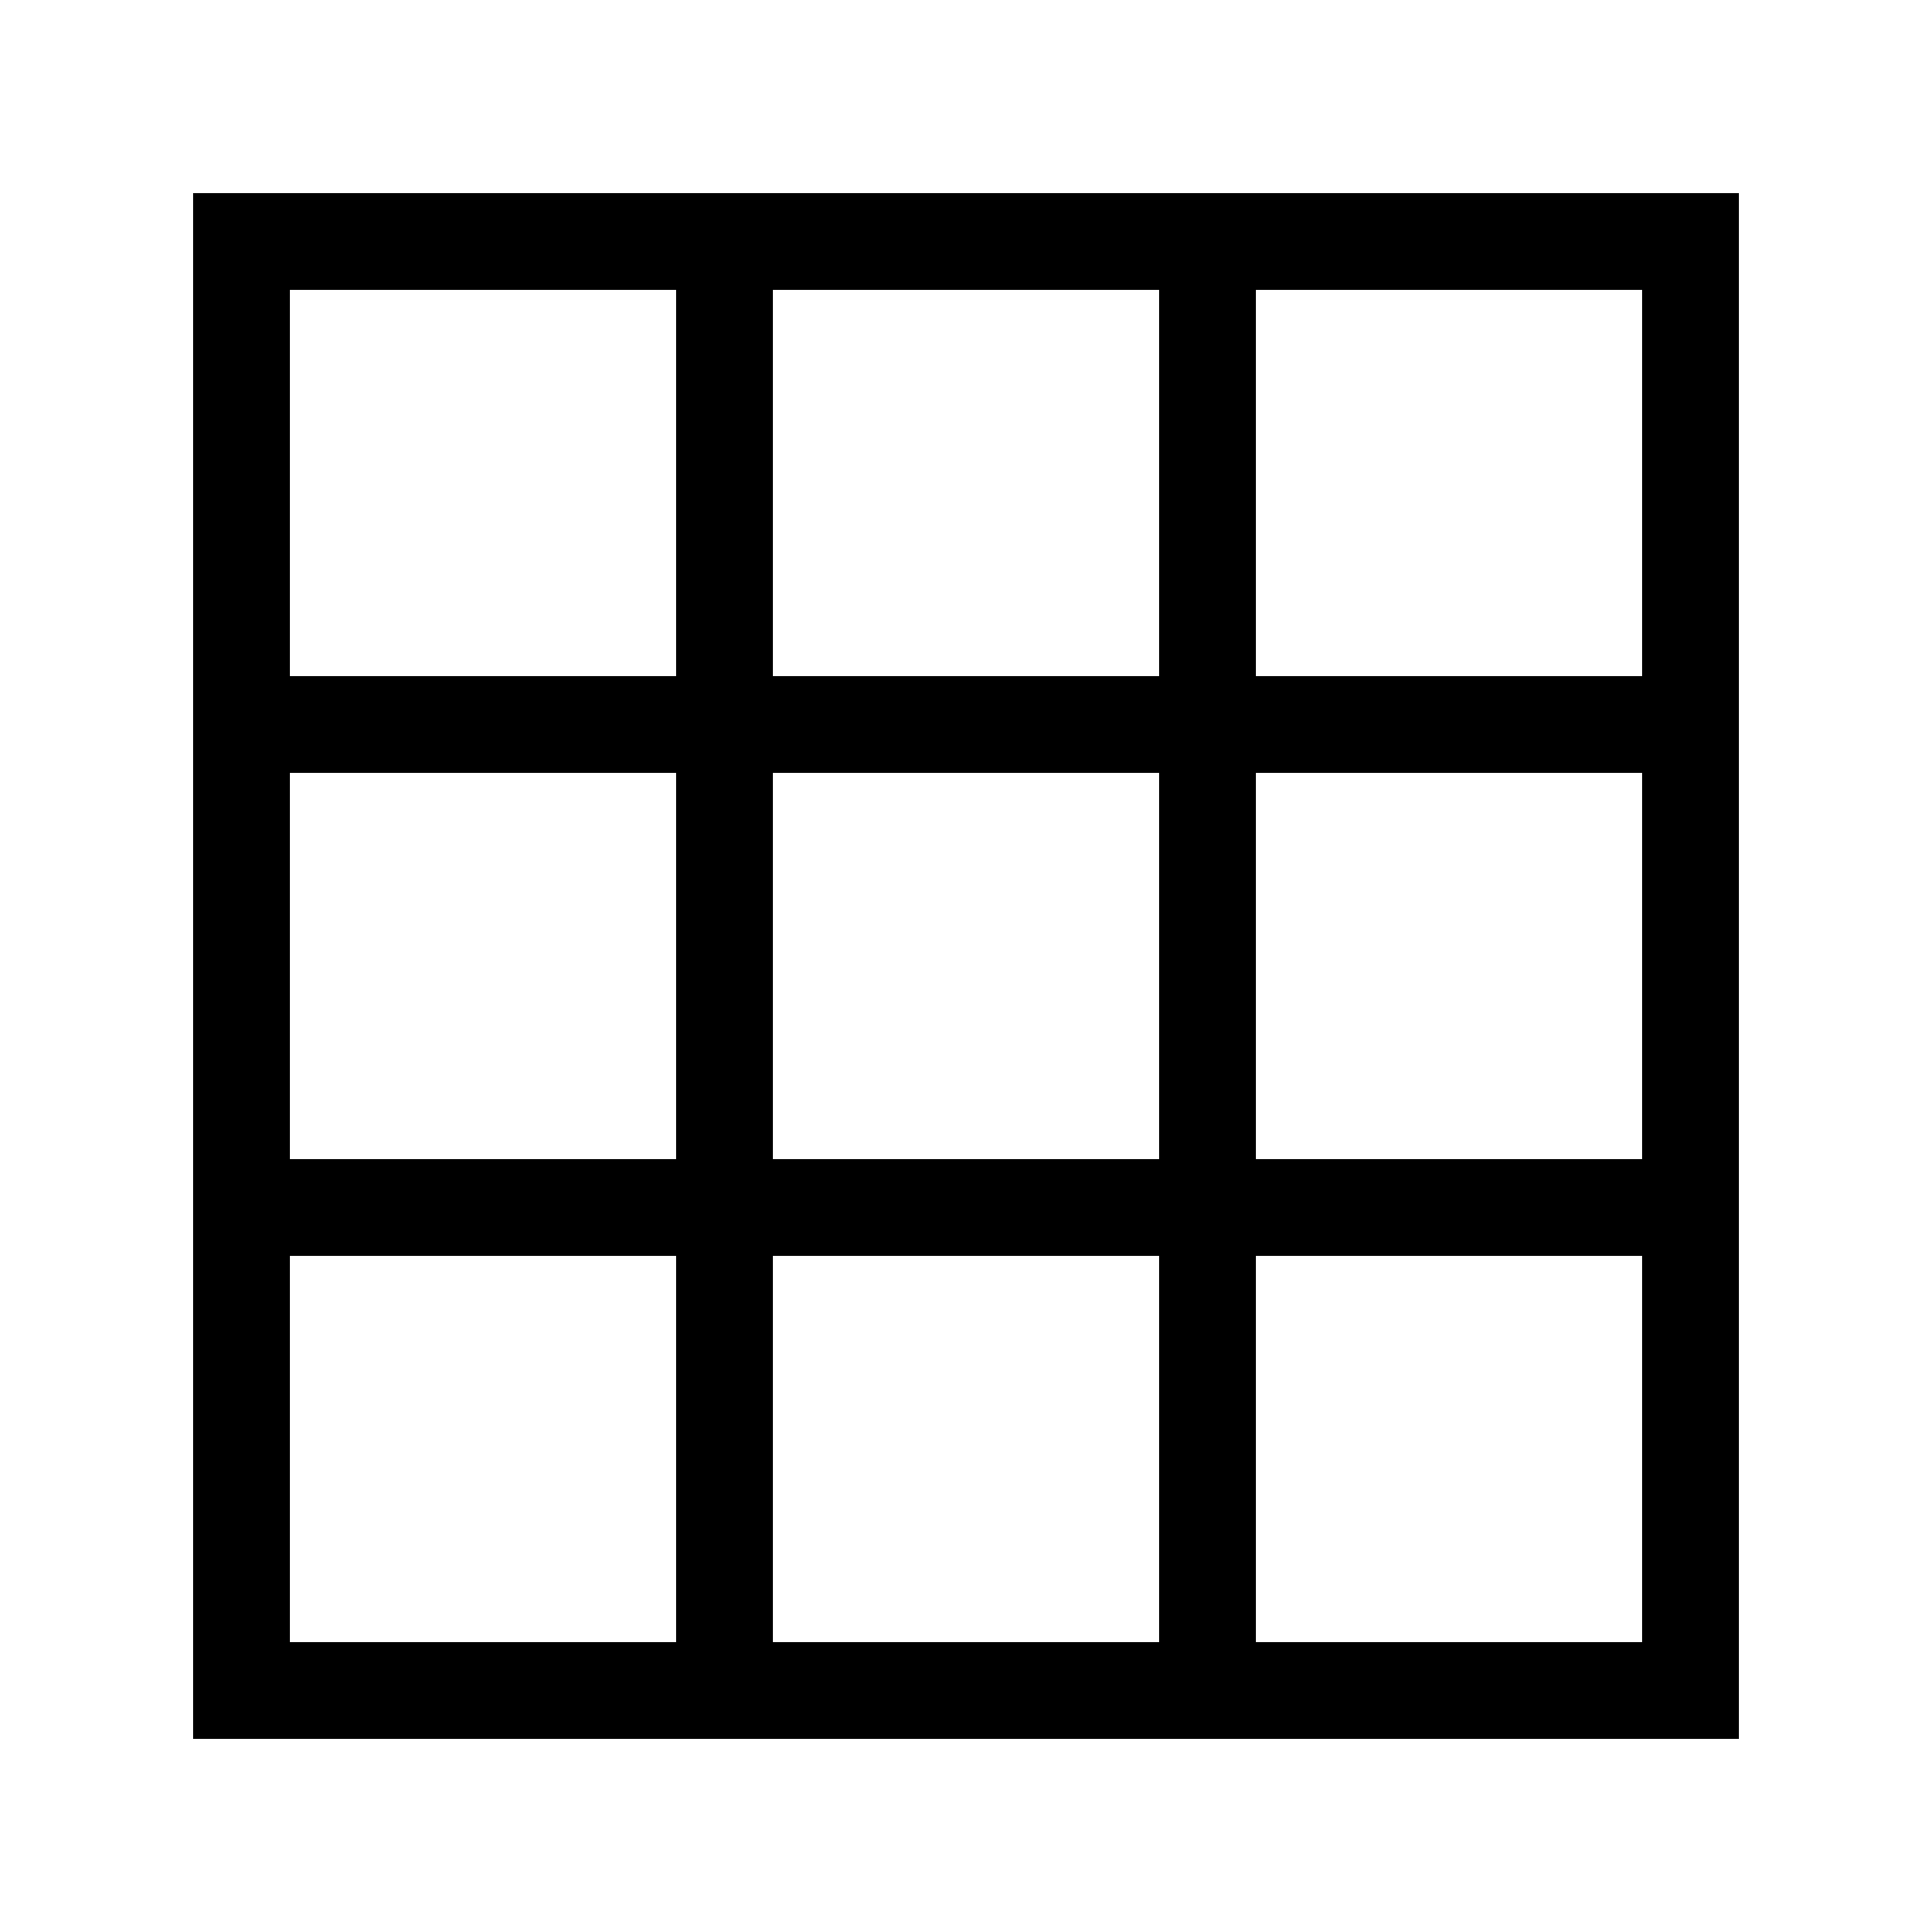
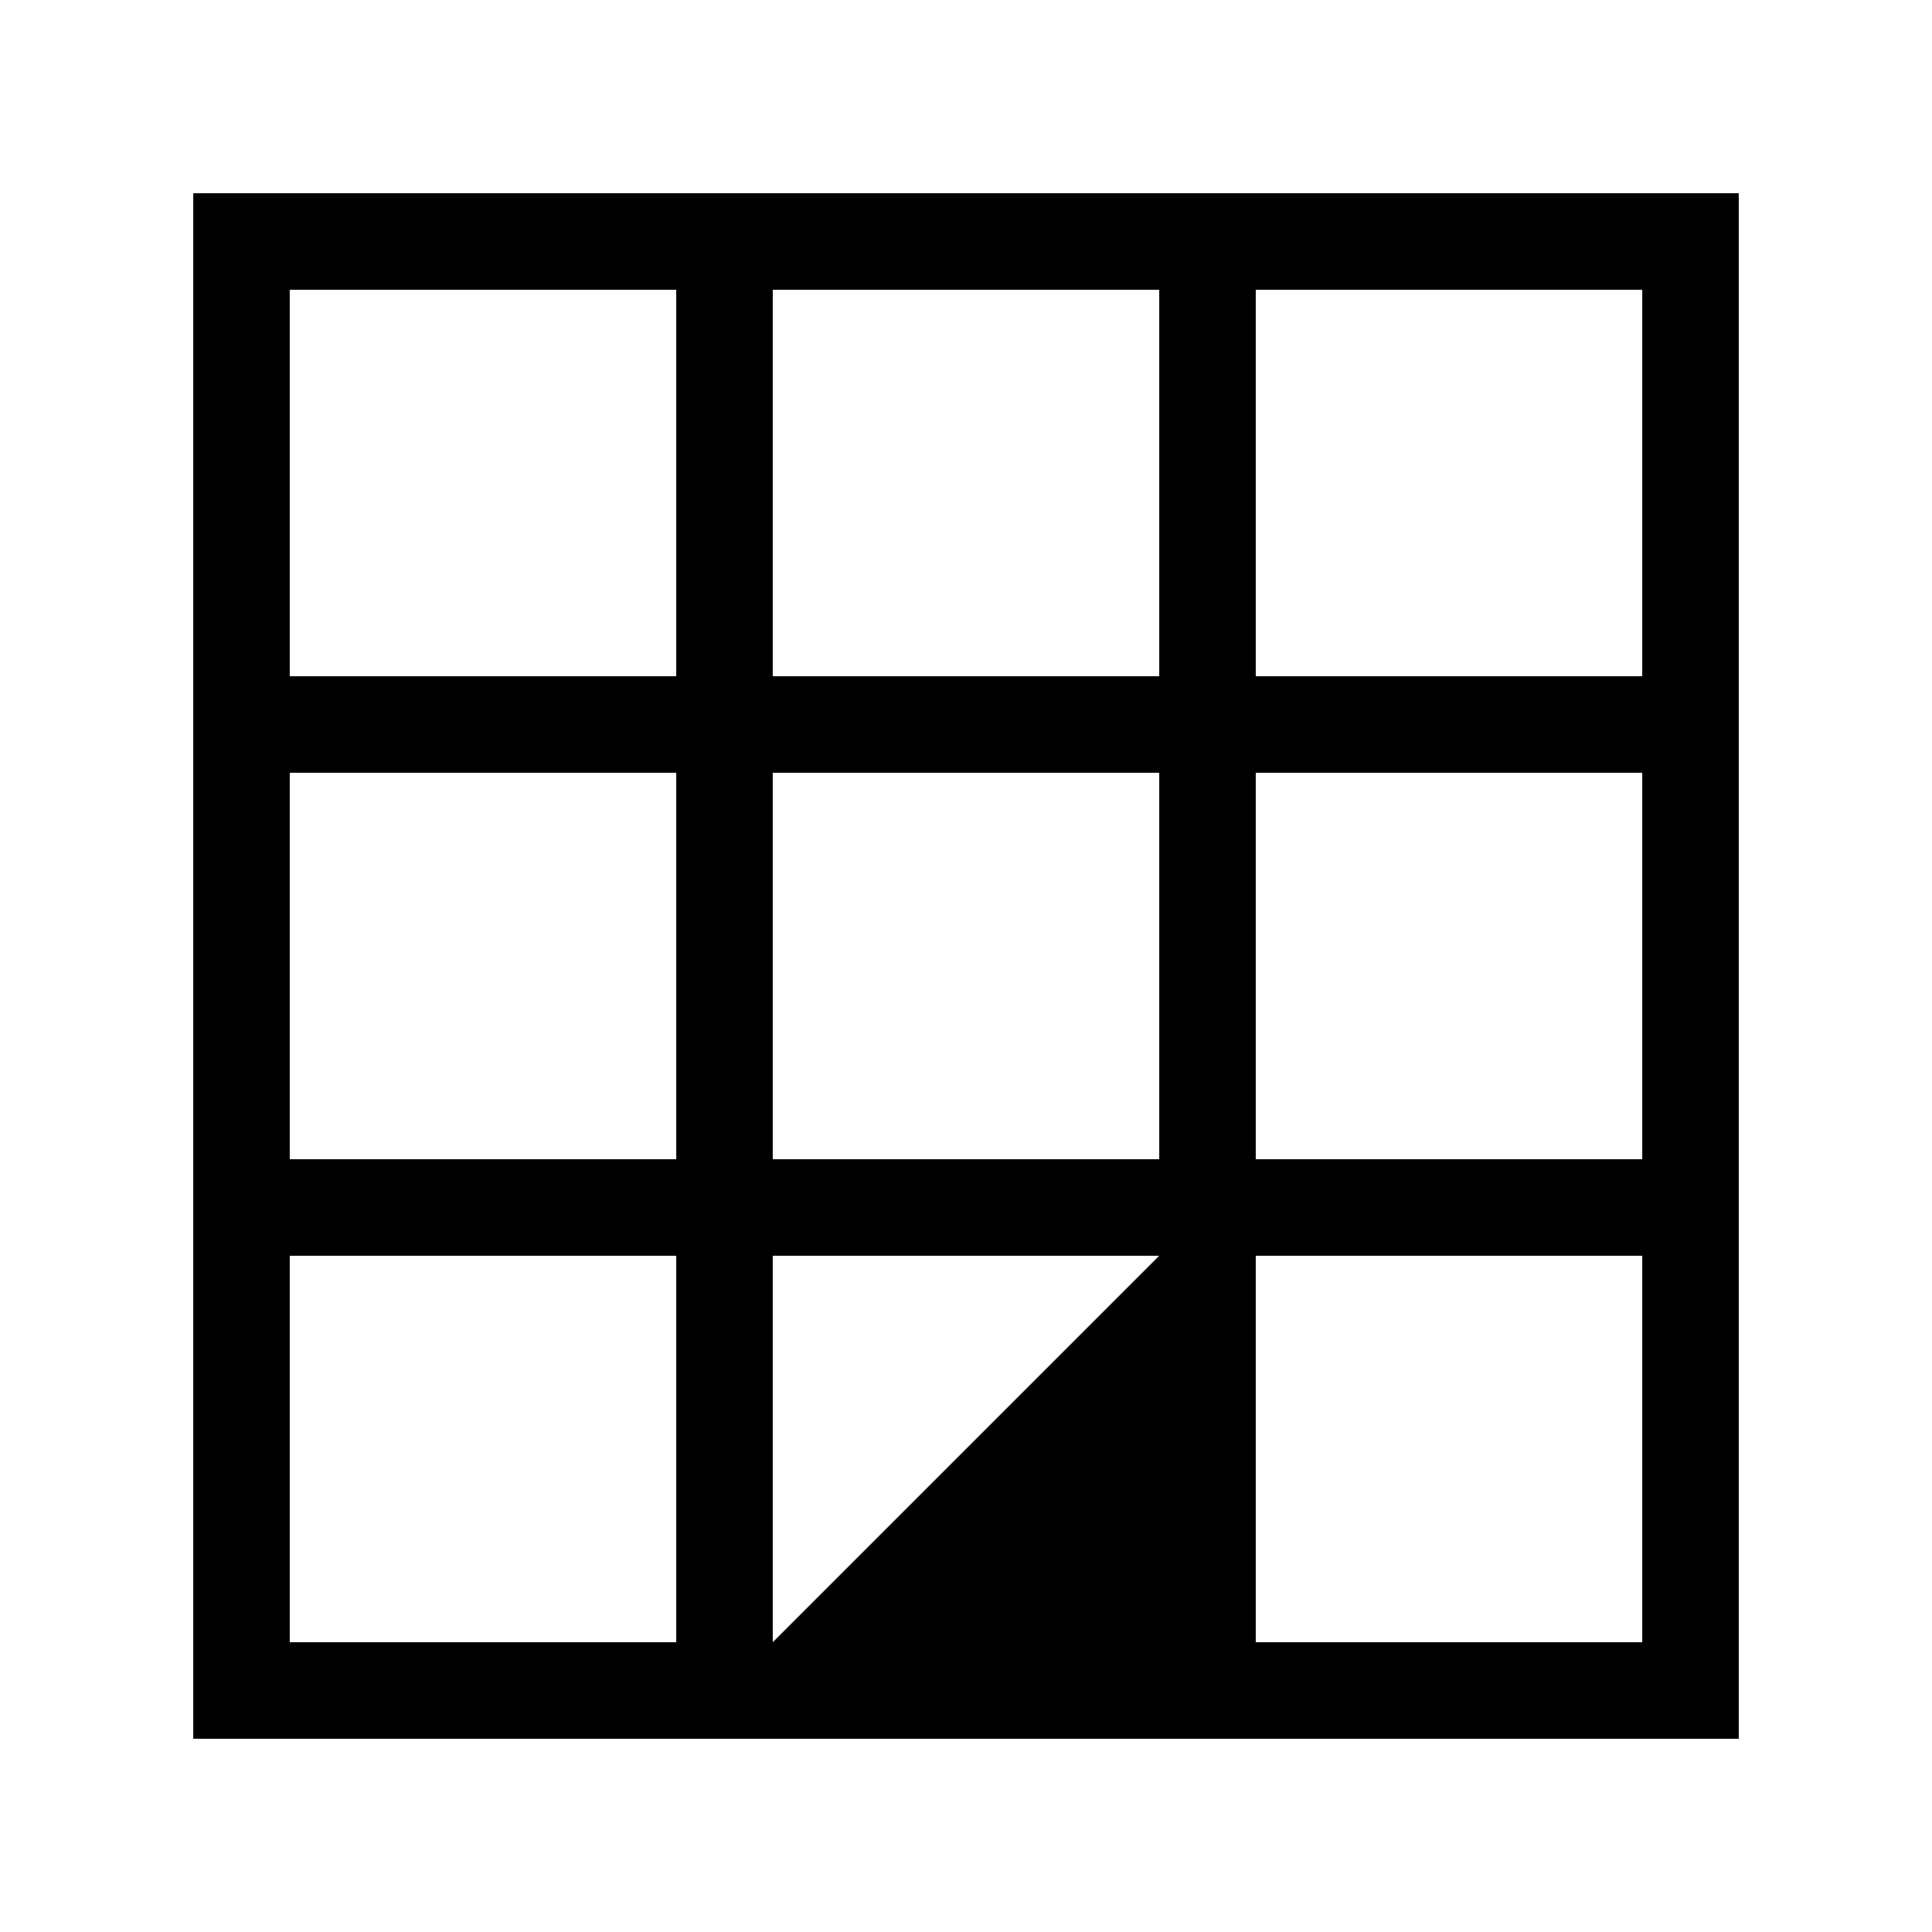
<svg xmlns="http://www.w3.org/2000/svg" id="artwork_light" data-name="artwork light" viewBox="0 0 20 20">
  <title>tool_chest_mode_symbol</title>
-   <path d="M13,2H2V18H18V2ZM12,3V7H8V3Zm0,5v4H8V8ZM3,3H7V7H3ZM3,8H7v4H3Zm0,9V13H7v4Zm5,0V13h4v4Zm9,0H13V13h4Zm0-5H13V8h4ZM13,7V3h4V7Z" />
+   <path d="M13,2H2V18H18V2ZM12,3V7H8V3Zm0,5v4H8V8ZM3,3H7V7H3ZM3,8H7v4H3Zm0,9V13H7v4Zm5,0V13h4Zm9,0H13V13h4Zm0-5H13V8h4ZM13,7V3h4V7Z" />
</svg>